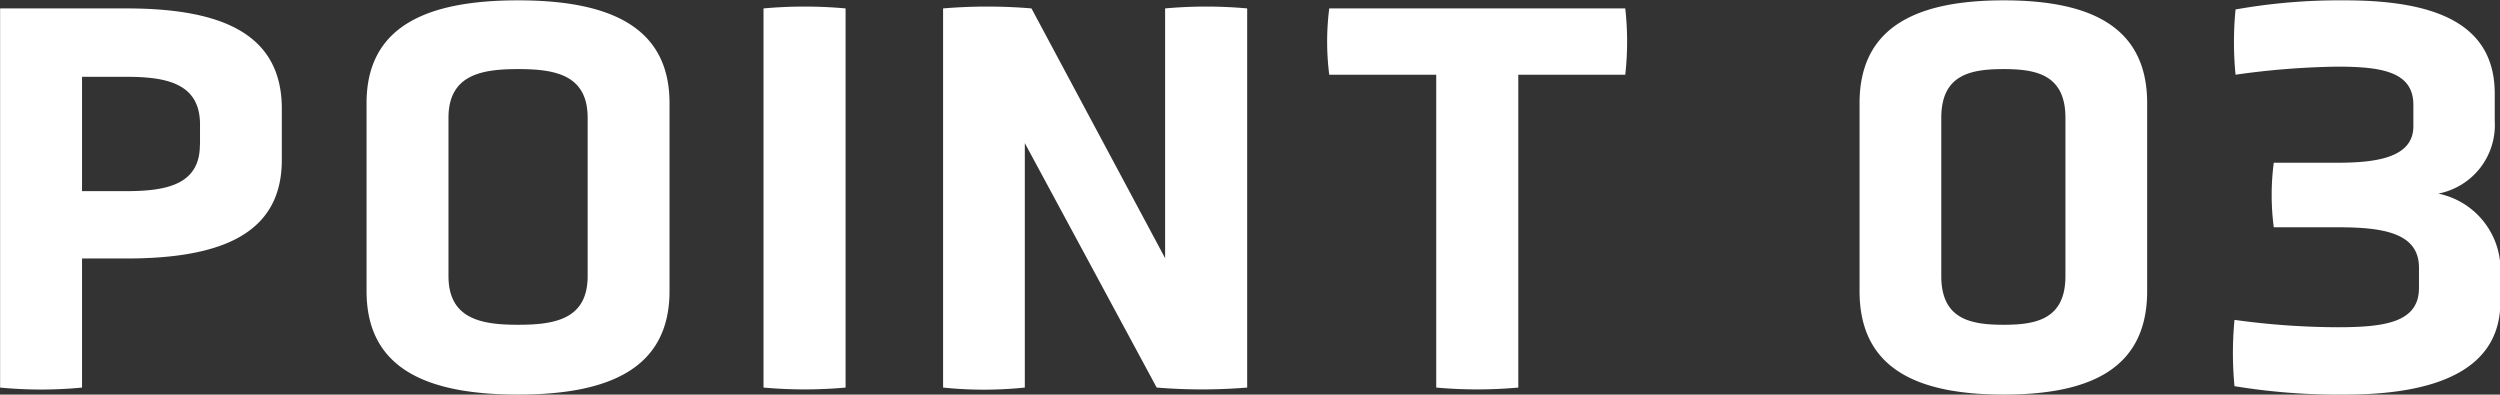
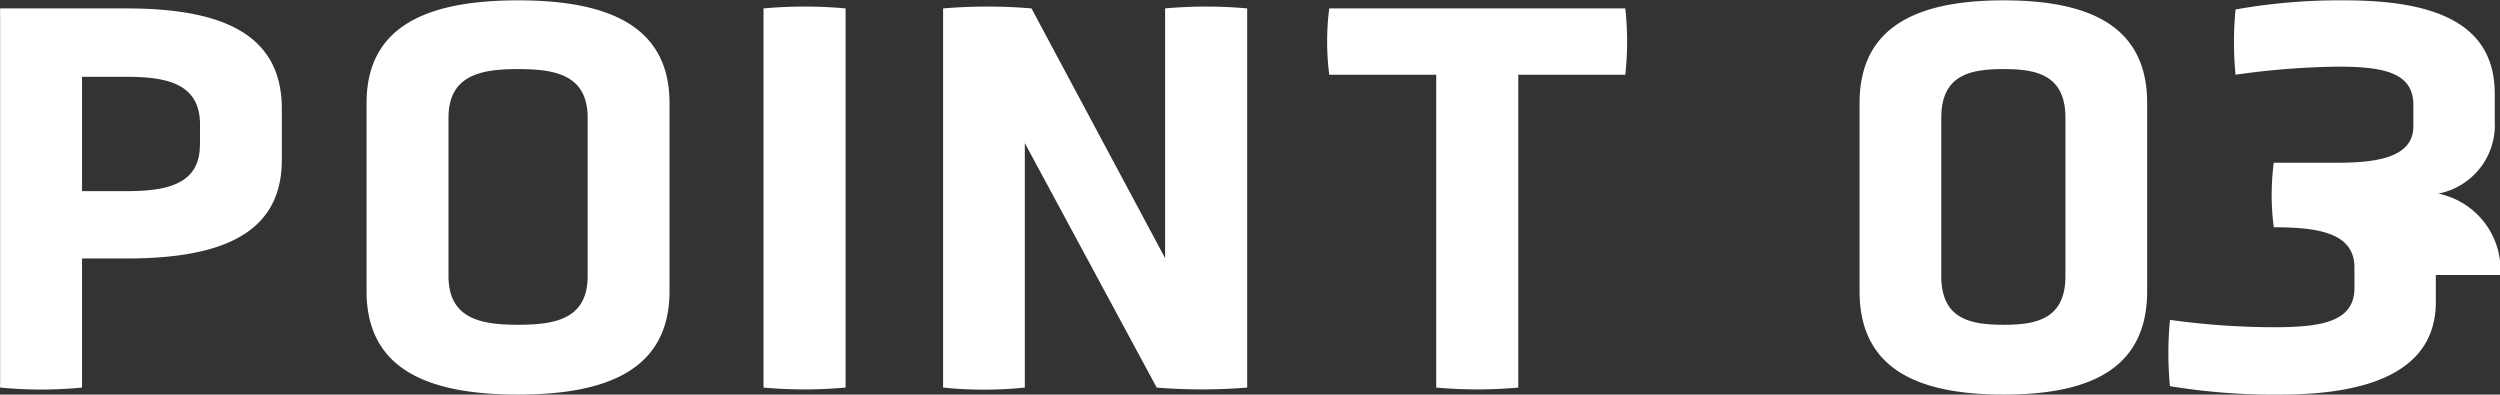
<svg xmlns="http://www.w3.org/2000/svg" width="71.279" height="11.25" viewBox="0 0 71.279 11.25">
  <rect x="0" y="0" width="71.279" height="11.25" fill="#333333" stroke="none" />
  <defs>
    <style>
      .cls-1 {
        fill: #fff;
        fill-rule: evenodd;
      }
    </style>
  </defs>
-   <path id="label_point03.svg" class="cls-1" d="M989.566,2539.44c0-2.13-1.7-2.86-4.432-2.86h-3.6v10.81a12.152,12.152,0,0,0,2.336,0v-3.68h1.264c2.736,0,4.432-.72,4.432-2.81v-1.46Zm-2.336,1.03c0,1.13-.944,1.32-2.1,1.32H983.87v-3.26h1.264c1.152,0,2.1.19,2.1,1.36v0.58Zm13.39-1.19c0-2.19-1.726-2.93-4.318-2.93-2.608,0-4.32.74-4.32,2.93v5.36c0,2.21,1.712,2.95,4.32,2.95,2.592,0,4.318-.74,4.318-2.95v-5.36Zm-2.334,4.93c0,1.23-.928,1.39-1.984,1.39-1.04,0-1.984-.16-1.984-1.39v-4.51c0-1.23.944-1.39,1.984-1.39,1.056,0,1.984.16,1.984,1.39v4.51Zm5.014,3.18a13.062,13.062,0,0,0,2.34,0v-10.81a13.062,13.062,0,0,0-2.34,0v10.81Zm11.21,0a15.874,15.874,0,0,0,2.58,0v-10.81a13.059,13.059,0,0,0-2.34,0v7.12l-3.81-7.12a15.146,15.146,0,0,0-2.52,0v10.81a11.34,11.34,0,0,0,2.33,0v-6.97Zm7.97,0a13.063,13.063,0,0,0,2.34,0v-8.92h3.05a8.531,8.531,0,0,0,0-1.89h-8.44a7.472,7.472,0,0,0,0,1.89h3.05v8.92Zm20.27-8.11c0-2.19-1.63-2.93-4.09-2.93s-4.11.74-4.11,2.93v5.36c0,2.21,1.64,2.95,4.11,2.95s4.09-.74,4.09-2.95v-5.36Zm-2.33,4.93c0,1.23-.83,1.39-1.76,1.39-0.95,0-1.78-.16-1.78-1.39v-4.51c0-1.23.83-1.39,1.78-1.39,0.93,0,1.76.16,1.76,1.39v4.51Zm12.4-.03a2.221,2.221,0,0,0-1.77-2.32,1.99,1.99,0,0,0,1.61-2.07v-0.78c0-1.98-1.66-2.66-4.27-2.66a16.881,16.881,0,0,0-3.12.26,9.632,9.632,0,0,0,0,1.86,22.566,22.566,0,0,1,2.9-.23c1.28,0,2.17.15,2.17,1.09v0.61c0,0.89-1.04,1.04-2.17,1.04h-1.81a7.083,7.083,0,0,0,0,1.84h1.84c1.3,0,2.3.17,2.3,1.15v0.58c0,0.99-.99,1.12-2.33,1.12a21.717,21.717,0,0,1-2.93-.21,9.944,9.944,0,0,0,0,1.89,18.167,18.167,0,0,0,3.15.24c2.67,0,4.43-.74,4.43-2.64v-0.77Z" transform="translate(-981.531 -2536.34)" />
+   <path id="label_point03.svg" class="cls-1" d="M989.566,2539.44c0-2.13-1.7-2.86-4.432-2.86h-3.6v10.81a12.152,12.152,0,0,0,2.336,0v-3.68h1.264c2.736,0,4.432-.72,4.432-2.81v-1.46Zm-2.336,1.03c0,1.13-.944,1.32-2.1,1.32H983.87v-3.26h1.264c1.152,0,2.1.19,2.1,1.36v0.58Zm13.39-1.19c0-2.19-1.726-2.93-4.318-2.93-2.608,0-4.32.74-4.32,2.93v5.36c0,2.21,1.712,2.95,4.32,2.95,2.592,0,4.318-.74,4.318-2.95v-5.36Zm-2.334,4.93c0,1.23-.928,1.39-1.984,1.39-1.04,0-1.984-.16-1.984-1.39v-4.51c0-1.23.944-1.39,1.984-1.39,1.056,0,1.984.16,1.984,1.39v4.51Zm5.014,3.18a13.062,13.062,0,0,0,2.34,0v-10.81a13.062,13.062,0,0,0-2.34,0v10.81Zm11.21,0a15.874,15.874,0,0,0,2.58,0v-10.81a13.059,13.059,0,0,0-2.34,0v7.12l-3.81-7.12a15.146,15.146,0,0,0-2.52,0v10.81a11.34,11.34,0,0,0,2.33,0v-6.97Zm7.97,0a13.063,13.063,0,0,0,2.34,0v-8.92h3.05a8.531,8.531,0,0,0,0-1.89h-8.44a7.472,7.472,0,0,0,0,1.89h3.05v8.92Zm20.27-8.11c0-2.19-1.63-2.93-4.09-2.93s-4.11.74-4.11,2.93v5.36c0,2.21,1.64,2.95,4.11,2.95s4.09-.74,4.09-2.95v-5.36Zm-2.33,4.93c0,1.23-.83,1.39-1.76,1.39-0.95,0-1.78-.16-1.78-1.39v-4.51c0-1.23.83-1.39,1.78-1.39,0.93,0,1.76.16,1.76,1.39v4.51Zm12.4-.03a2.221,2.221,0,0,0-1.77-2.32,1.99,1.99,0,0,0,1.61-2.07v-0.78c0-1.98-1.66-2.66-4.27-2.66a16.881,16.881,0,0,0-3.12.26,9.632,9.632,0,0,0,0,1.86,22.566,22.566,0,0,1,2.9-.23c1.28,0,2.17.15,2.17,1.09v0.61c0,0.89-1.04,1.04-2.17,1.04h-1.81a7.083,7.083,0,0,0,0,1.84c1.3,0,2.3.17,2.3,1.15v0.58c0,0.99-.99,1.12-2.33,1.12a21.717,21.717,0,0,1-2.93-.21,9.944,9.944,0,0,0,0,1.89,18.167,18.167,0,0,0,3.15.24c2.67,0,4.43-.74,4.43-2.64v-0.77Z" transform="translate(-981.531 -2536.34)" />
</svg>